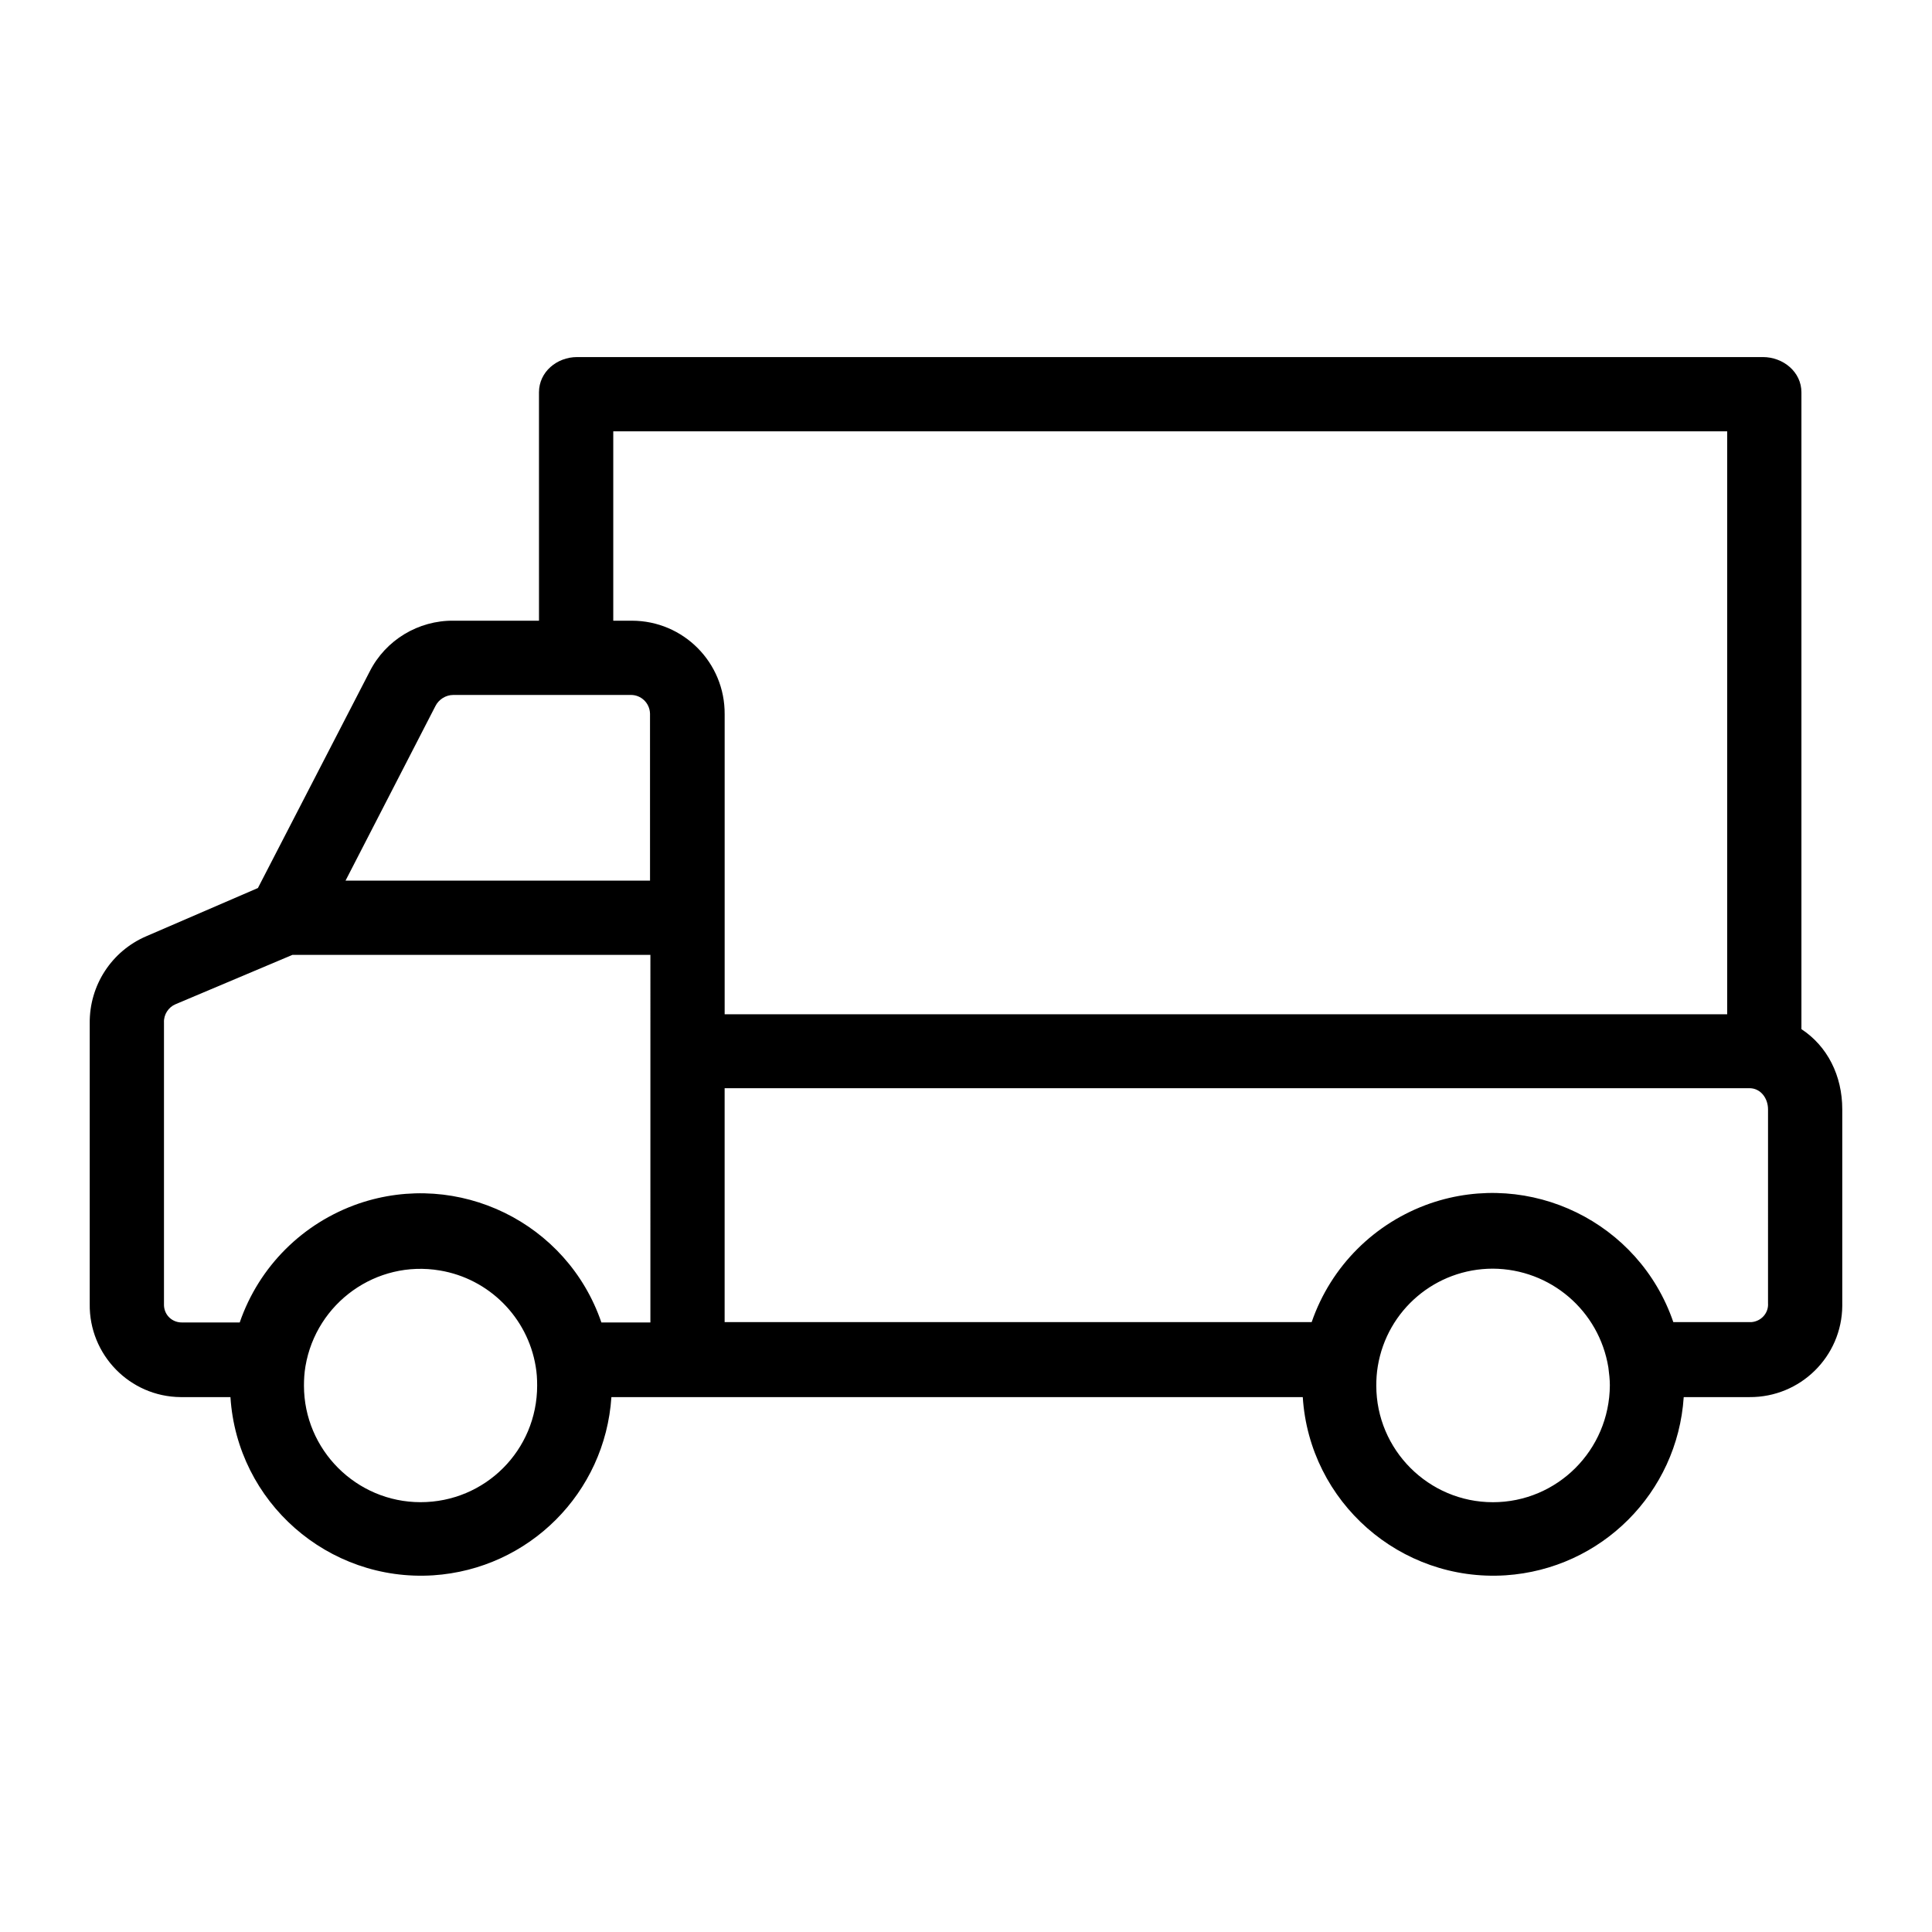
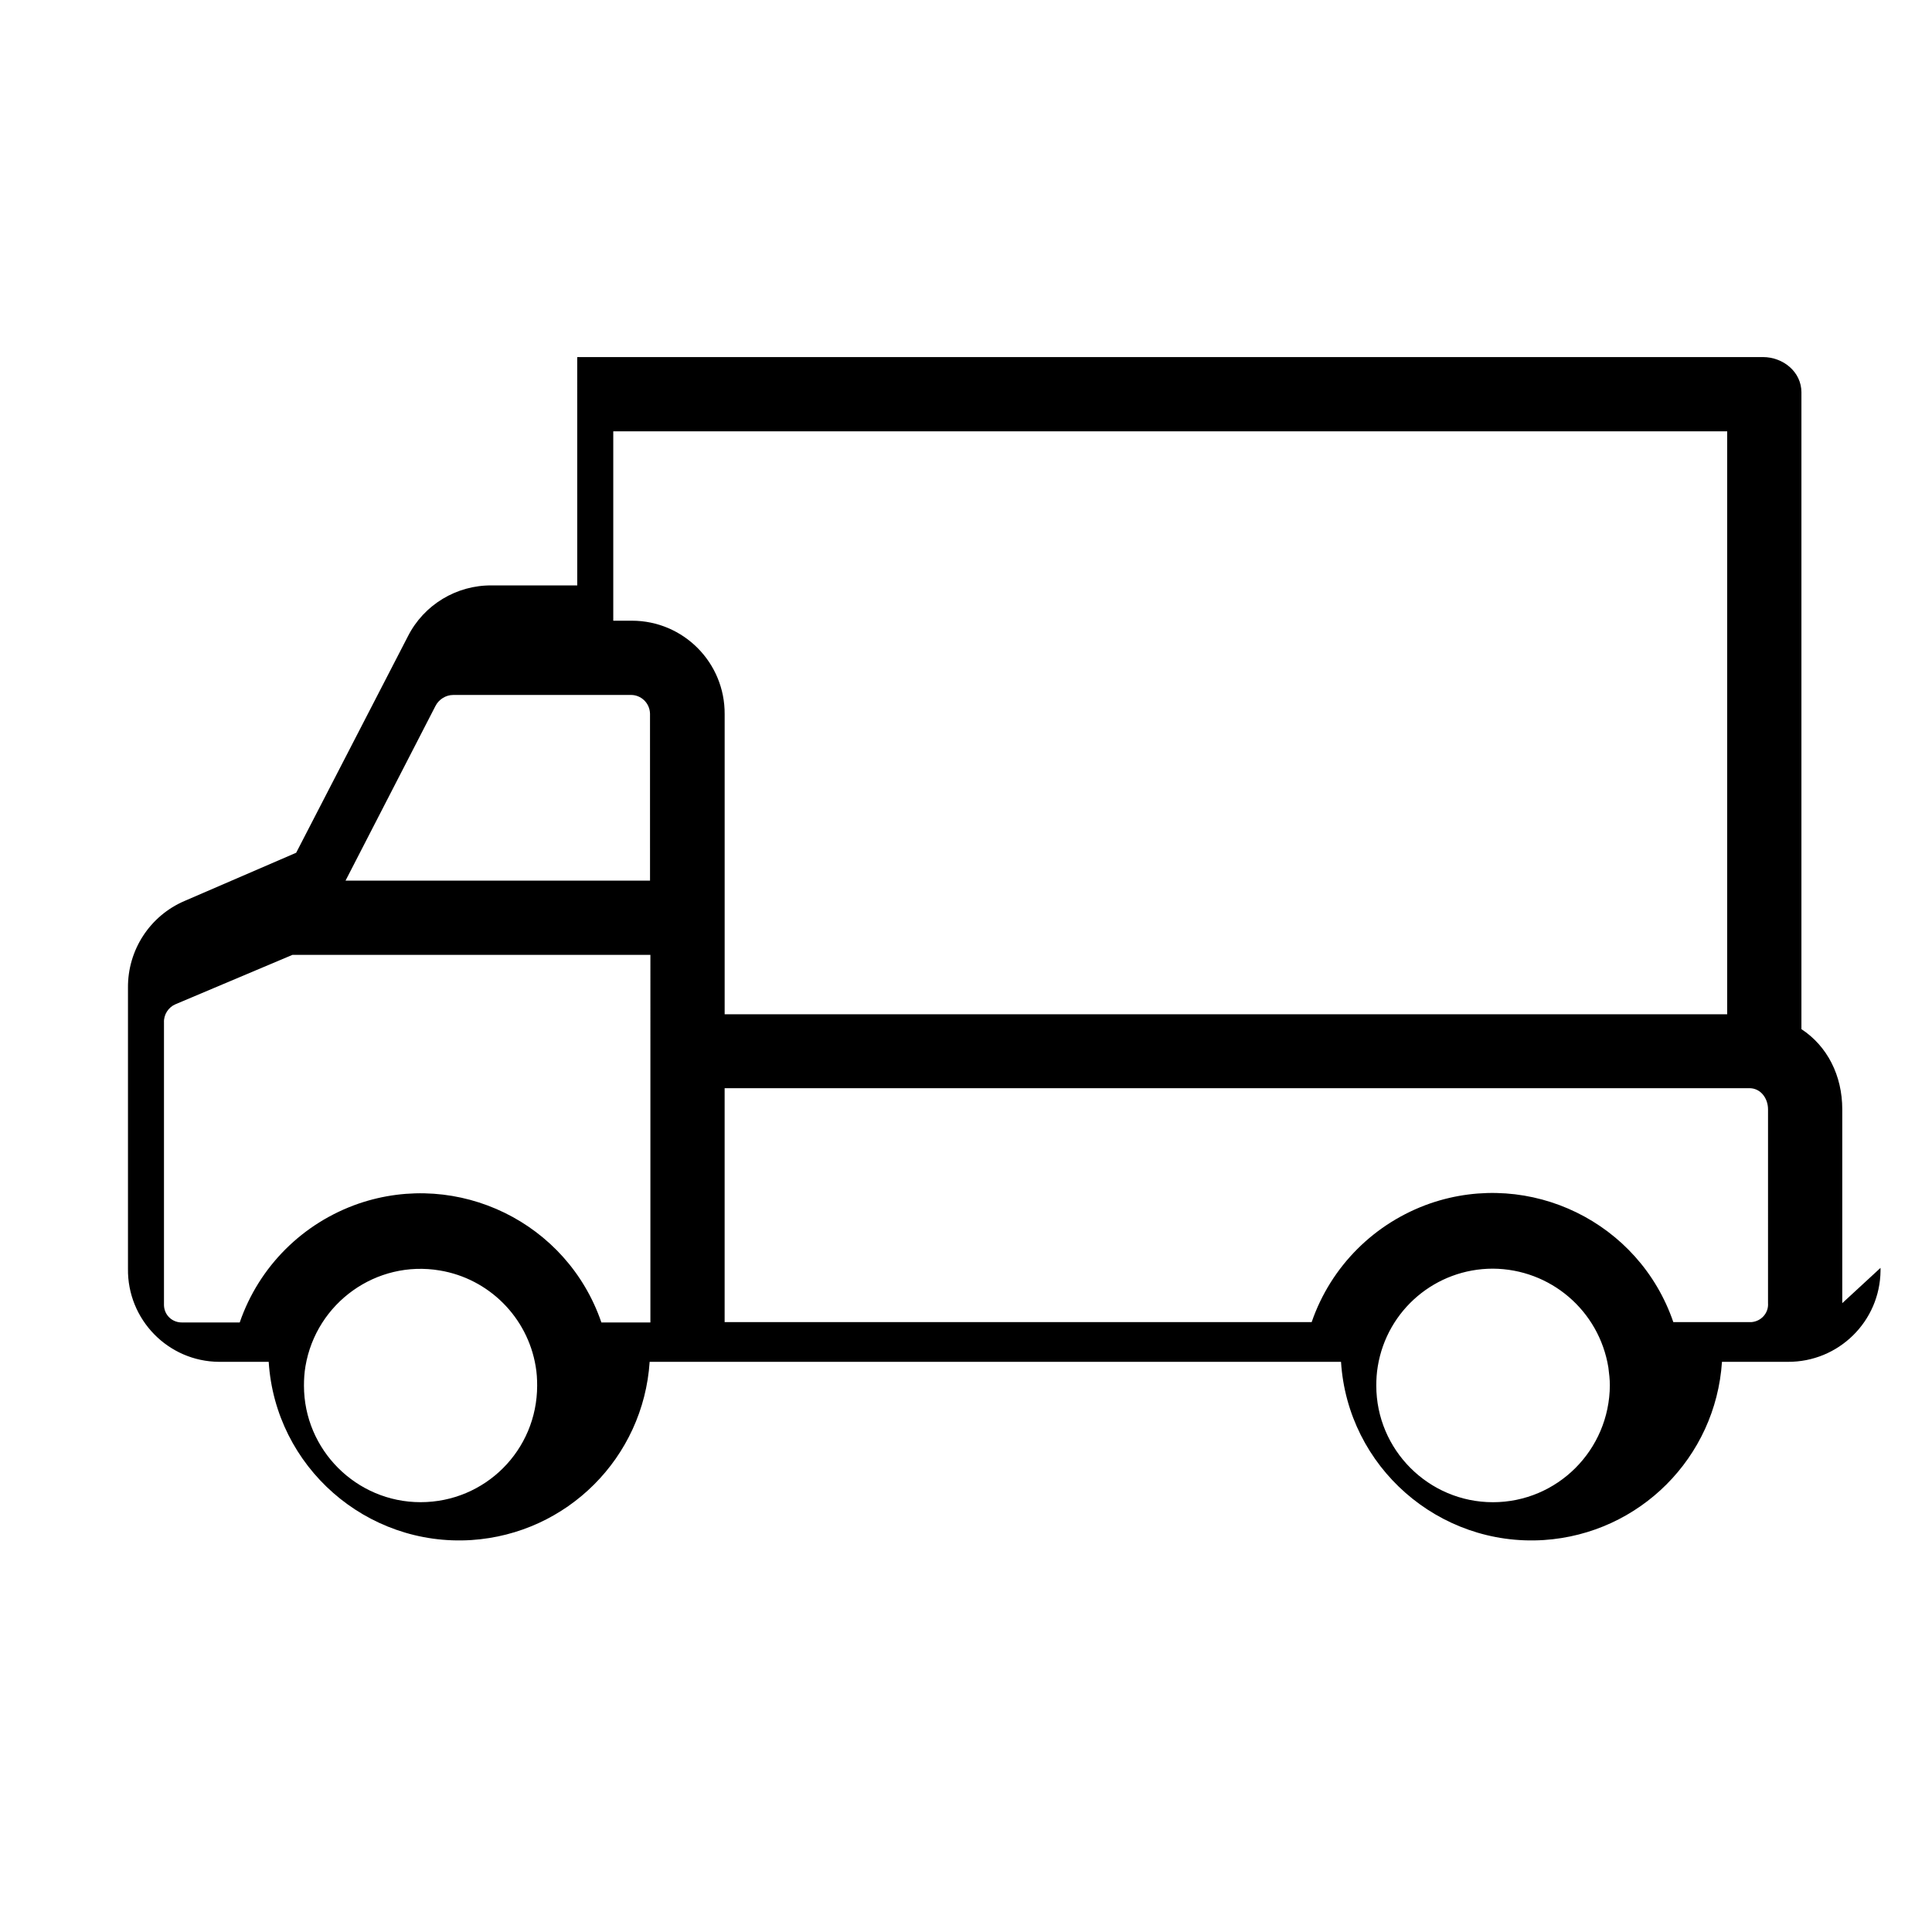
<svg xmlns="http://www.w3.org/2000/svg" fill="#000000" width="800px" height="800px" version="1.1" viewBox="144 144 512 512">
-   <path d="m632.22 489.35v-51.363c0-8.953-3.938-16.727-10.824-21.254v-168.76c0-5.41-4.82-9.348-10.234-9.348h-314.19c-5.41 0-10.137 3.938-10.137 9.348l0.004 60.516h-22.633c-9.348-0.098-18.008 5.117-22.238 13.48l-29.617 57.367-29.617 12.793c-9.152 3.938-15.055 12.988-14.957 23.027v74.391c-0.195 13.48 10.629 24.602 24.109 24.699h0.59 12.594c1.77 27.848 25.879 49.004 53.727 47.23 25.387-1.672 45.559-21.844 47.23-47.23h183.22c1.77 27.848 25.879 49.004 53.727 47.23 25.387-1.672 45.559-21.844 47.23-47.23h17.418c13.48 0.098 24.5-10.727 24.602-24.207-0.004-0.297-0.004-0.492-0.004-0.688zm-376.77 52.742c-17.023 0-30.898-13.875-30.898-30.898 0-1.672 0.098-3.344 0.395-5.117 2.856-16.828 18.793-28.242 35.621-25.387 12.988 2.164 23.223 12.398 25.387 25.387 0.297 1.672 0.395 3.344 0.395 5.117 0 17.121-13.777 30.898-30.898 30.898zm60.91-47.629h-12.988c-9.055-26.469-37.883-40.539-64.355-31.488-14.762 5.117-26.371 16.629-31.488 31.488h-15.152c-2.656 0.098-4.82-1.871-4.922-4.527v-0.59-74.391c-0.098-2.066 1.18-4.035 3.051-4.82l30.996-13.086h94.859zm0-117.09h-80.789l23.812-46.25c0.887-1.77 2.754-2.953 4.723-2.953h46.938c2.754-0.098 5.117 2.066 5.215 4.922v0.195l0.004 44.086zm-4.922-68.883h-0.297-4.621v-50.184h295.2v154.49h-265.68v-79.508c0.098-13.676-10.922-24.797-24.602-24.797zm228.19 233.61c-17.023 0-30.898-13.875-30.898-30.898 0-1.672 0.098-3.344 0.395-5.117 2.461-14.957 15.352-25.879 30.504-25.879 15.254 0.098 28.141 11.121 30.602 26.176 0.195 1.574 0.395 3.148 0.395 4.723-0.098 17.219-13.973 30.996-30.996 30.996zm72.914-52.742c0.195 2.559-1.77 4.82-4.43 5.019h-0.59-20.074c-9.055-26.469-37.883-40.539-64.355-31.488-14.762 5.117-26.371 16.629-31.488 31.488l-155.57-0.004v-61.992h271.59c2.953 0 4.922 2.656 4.922 5.609z" />
+   <path d="m632.22 489.35v-51.363c0-8.953-3.938-16.727-10.824-21.254v-168.76c0-5.41-4.82-9.348-10.234-9.348h-314.19l0.004 60.516h-22.633c-9.348-0.098-18.008 5.117-22.238 13.48l-29.617 57.367-29.617 12.793c-9.152 3.938-15.055 12.988-14.957 23.027v74.391c-0.195 13.48 10.629 24.602 24.109 24.699h0.59 12.594c1.77 27.848 25.879 49.004 53.727 47.23 25.387-1.672 45.559-21.844 47.23-47.23h183.22c1.77 27.848 25.879 49.004 53.727 47.23 25.387-1.672 45.559-21.844 47.23-47.23h17.418c13.48 0.098 24.5-10.727 24.602-24.207-0.004-0.297-0.004-0.492-0.004-0.688zm-376.77 52.742c-17.023 0-30.898-13.875-30.898-30.898 0-1.672 0.098-3.344 0.395-5.117 2.856-16.828 18.793-28.242 35.621-25.387 12.988 2.164 23.223 12.398 25.387 25.387 0.297 1.672 0.395 3.344 0.395 5.117 0 17.121-13.777 30.898-30.898 30.898zm60.91-47.629h-12.988c-9.055-26.469-37.883-40.539-64.355-31.488-14.762 5.117-26.371 16.629-31.488 31.488h-15.152c-2.656 0.098-4.82-1.871-4.922-4.527v-0.59-74.391c-0.098-2.066 1.18-4.035 3.051-4.82l30.996-13.086h94.859zm0-117.09h-80.789l23.812-46.25c0.887-1.77 2.754-2.953 4.723-2.953h46.938c2.754-0.098 5.117 2.066 5.215 4.922v0.195l0.004 44.086zm-4.922-68.883h-0.297-4.621v-50.184h295.2v154.49h-265.68v-79.508c0.098-13.676-10.922-24.797-24.602-24.797zm228.19 233.61c-17.023 0-30.898-13.875-30.898-30.898 0-1.672 0.098-3.344 0.395-5.117 2.461-14.957 15.352-25.879 30.504-25.879 15.254 0.098 28.141 11.121 30.602 26.176 0.195 1.574 0.395 3.148 0.395 4.723-0.098 17.219-13.973 30.996-30.996 30.996zm72.914-52.742c0.195 2.559-1.77 4.82-4.43 5.019h-0.59-20.074c-9.055-26.469-37.883-40.539-64.355-31.488-14.762 5.117-26.371 16.629-31.488 31.488l-155.57-0.004v-61.992h271.59c2.953 0 4.922 2.656 4.922 5.609z" />
</svg>